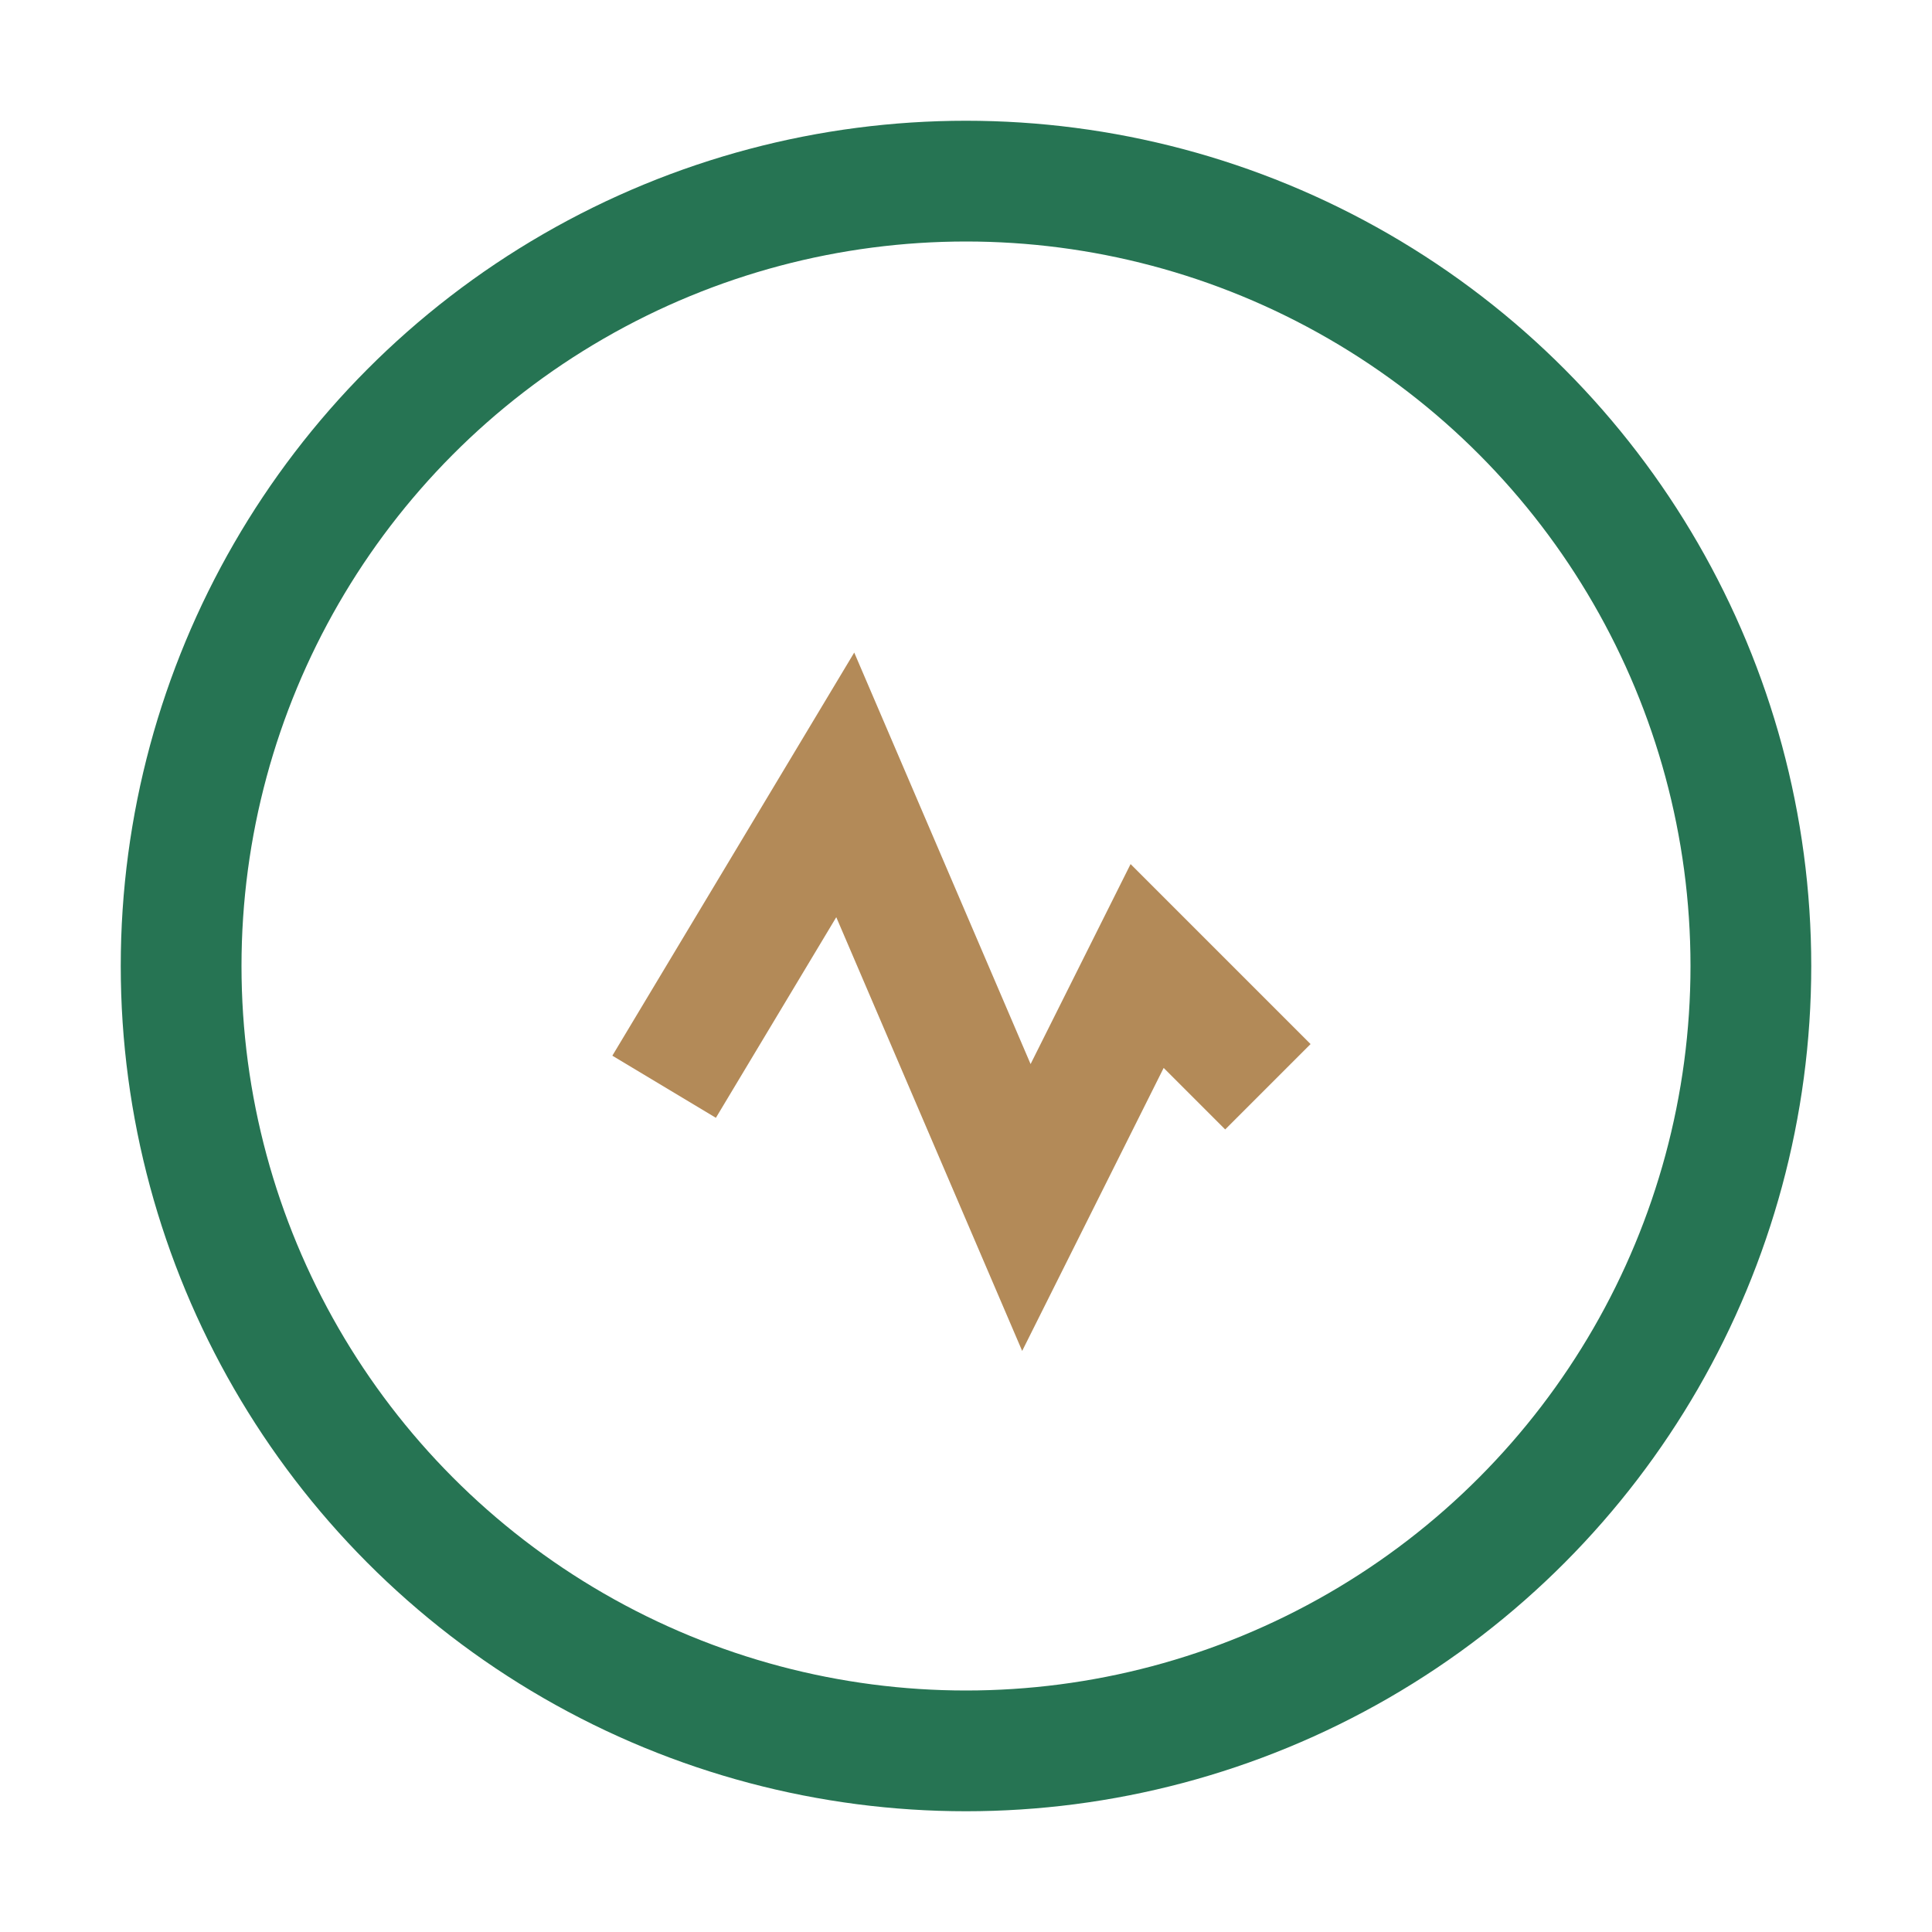
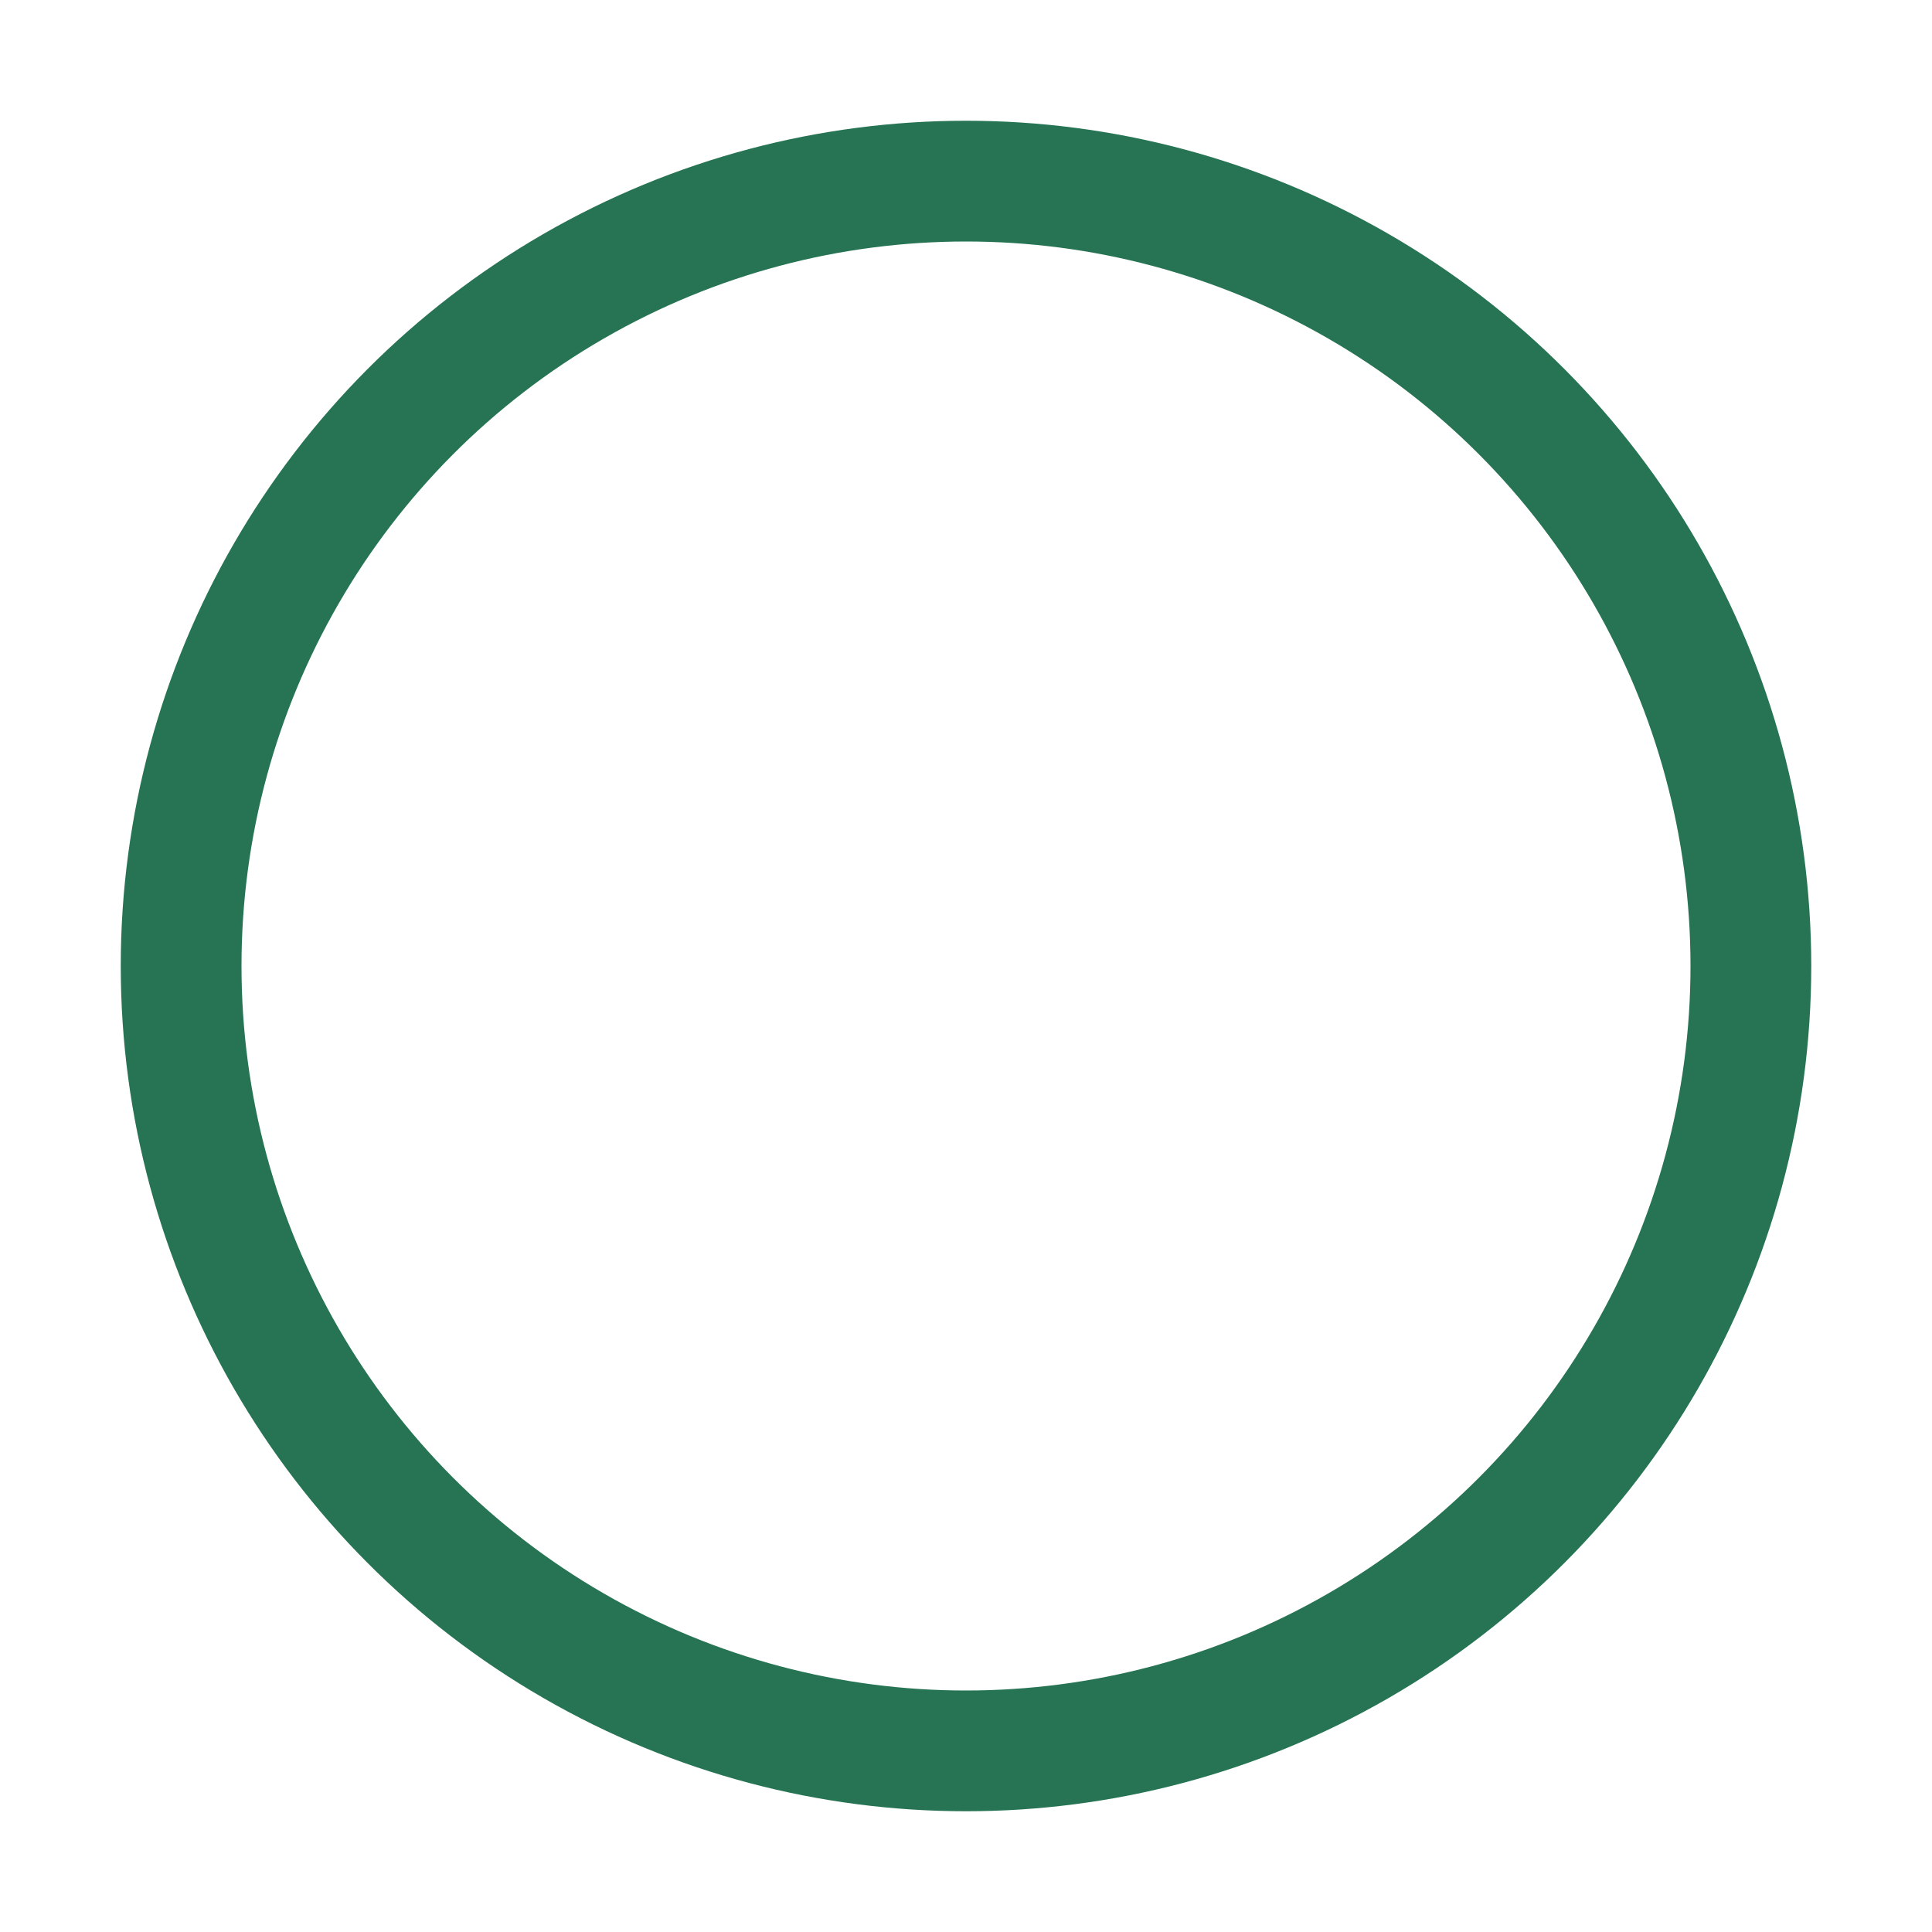
<svg xmlns="http://www.w3.org/2000/svg" width="32" height="32" viewBox="0 0 32 32">
  <circle cx="16" cy="16" r="13" fill="none" stroke="#267453" stroke-width="2" />
-   <path d="M11 18l3-5 3 7 2-4 2 2" fill="none" stroke="#B38A58" stroke-width="2" />
</svg>